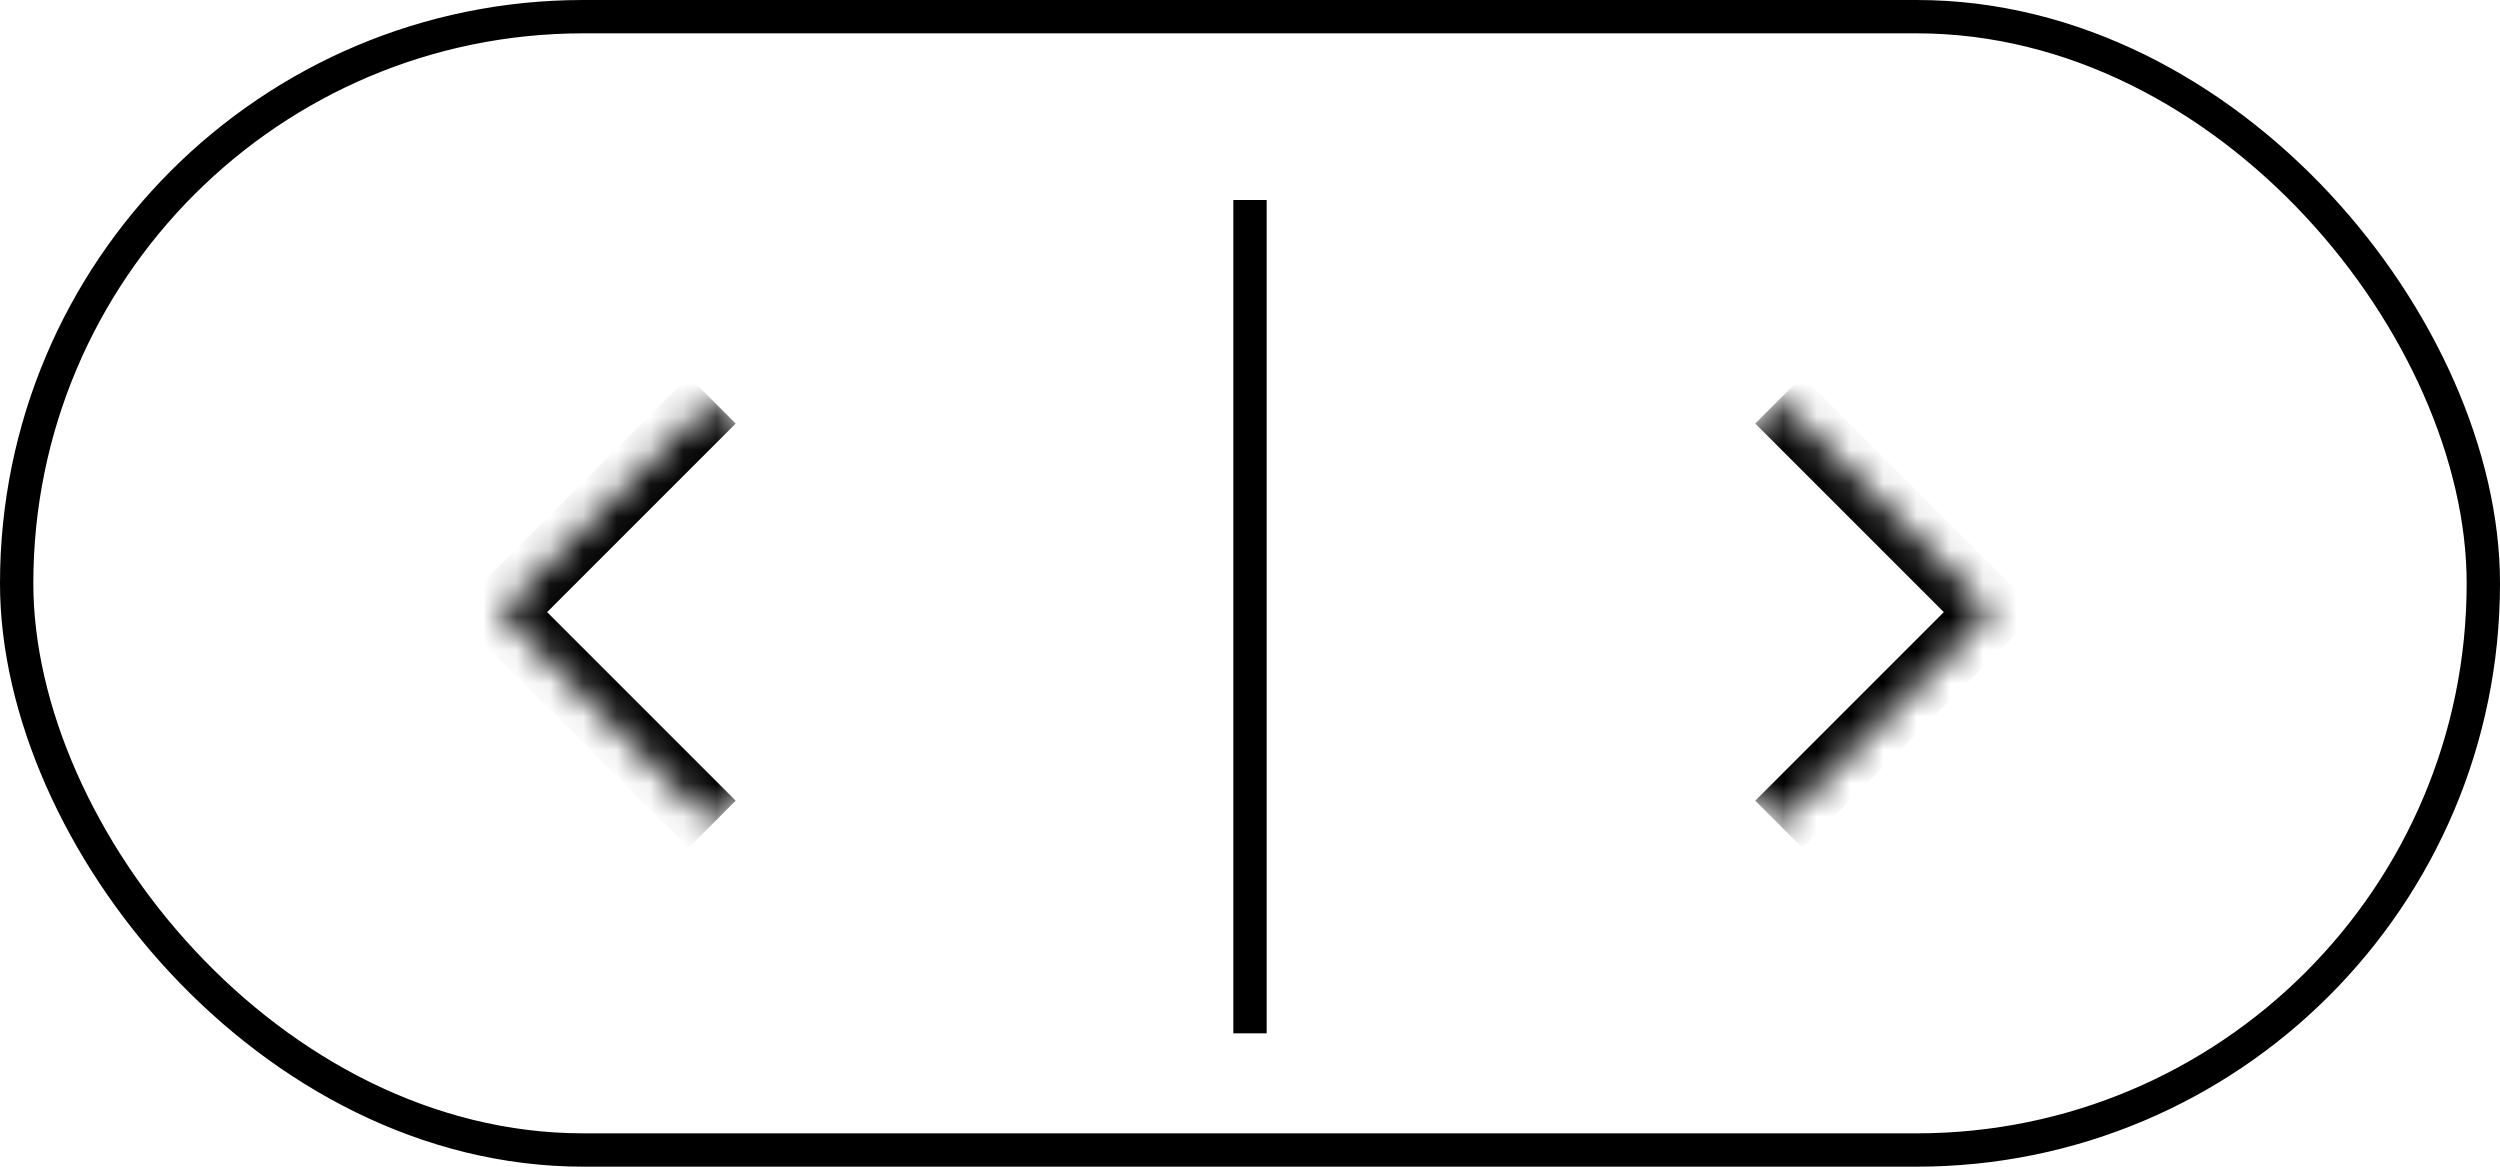
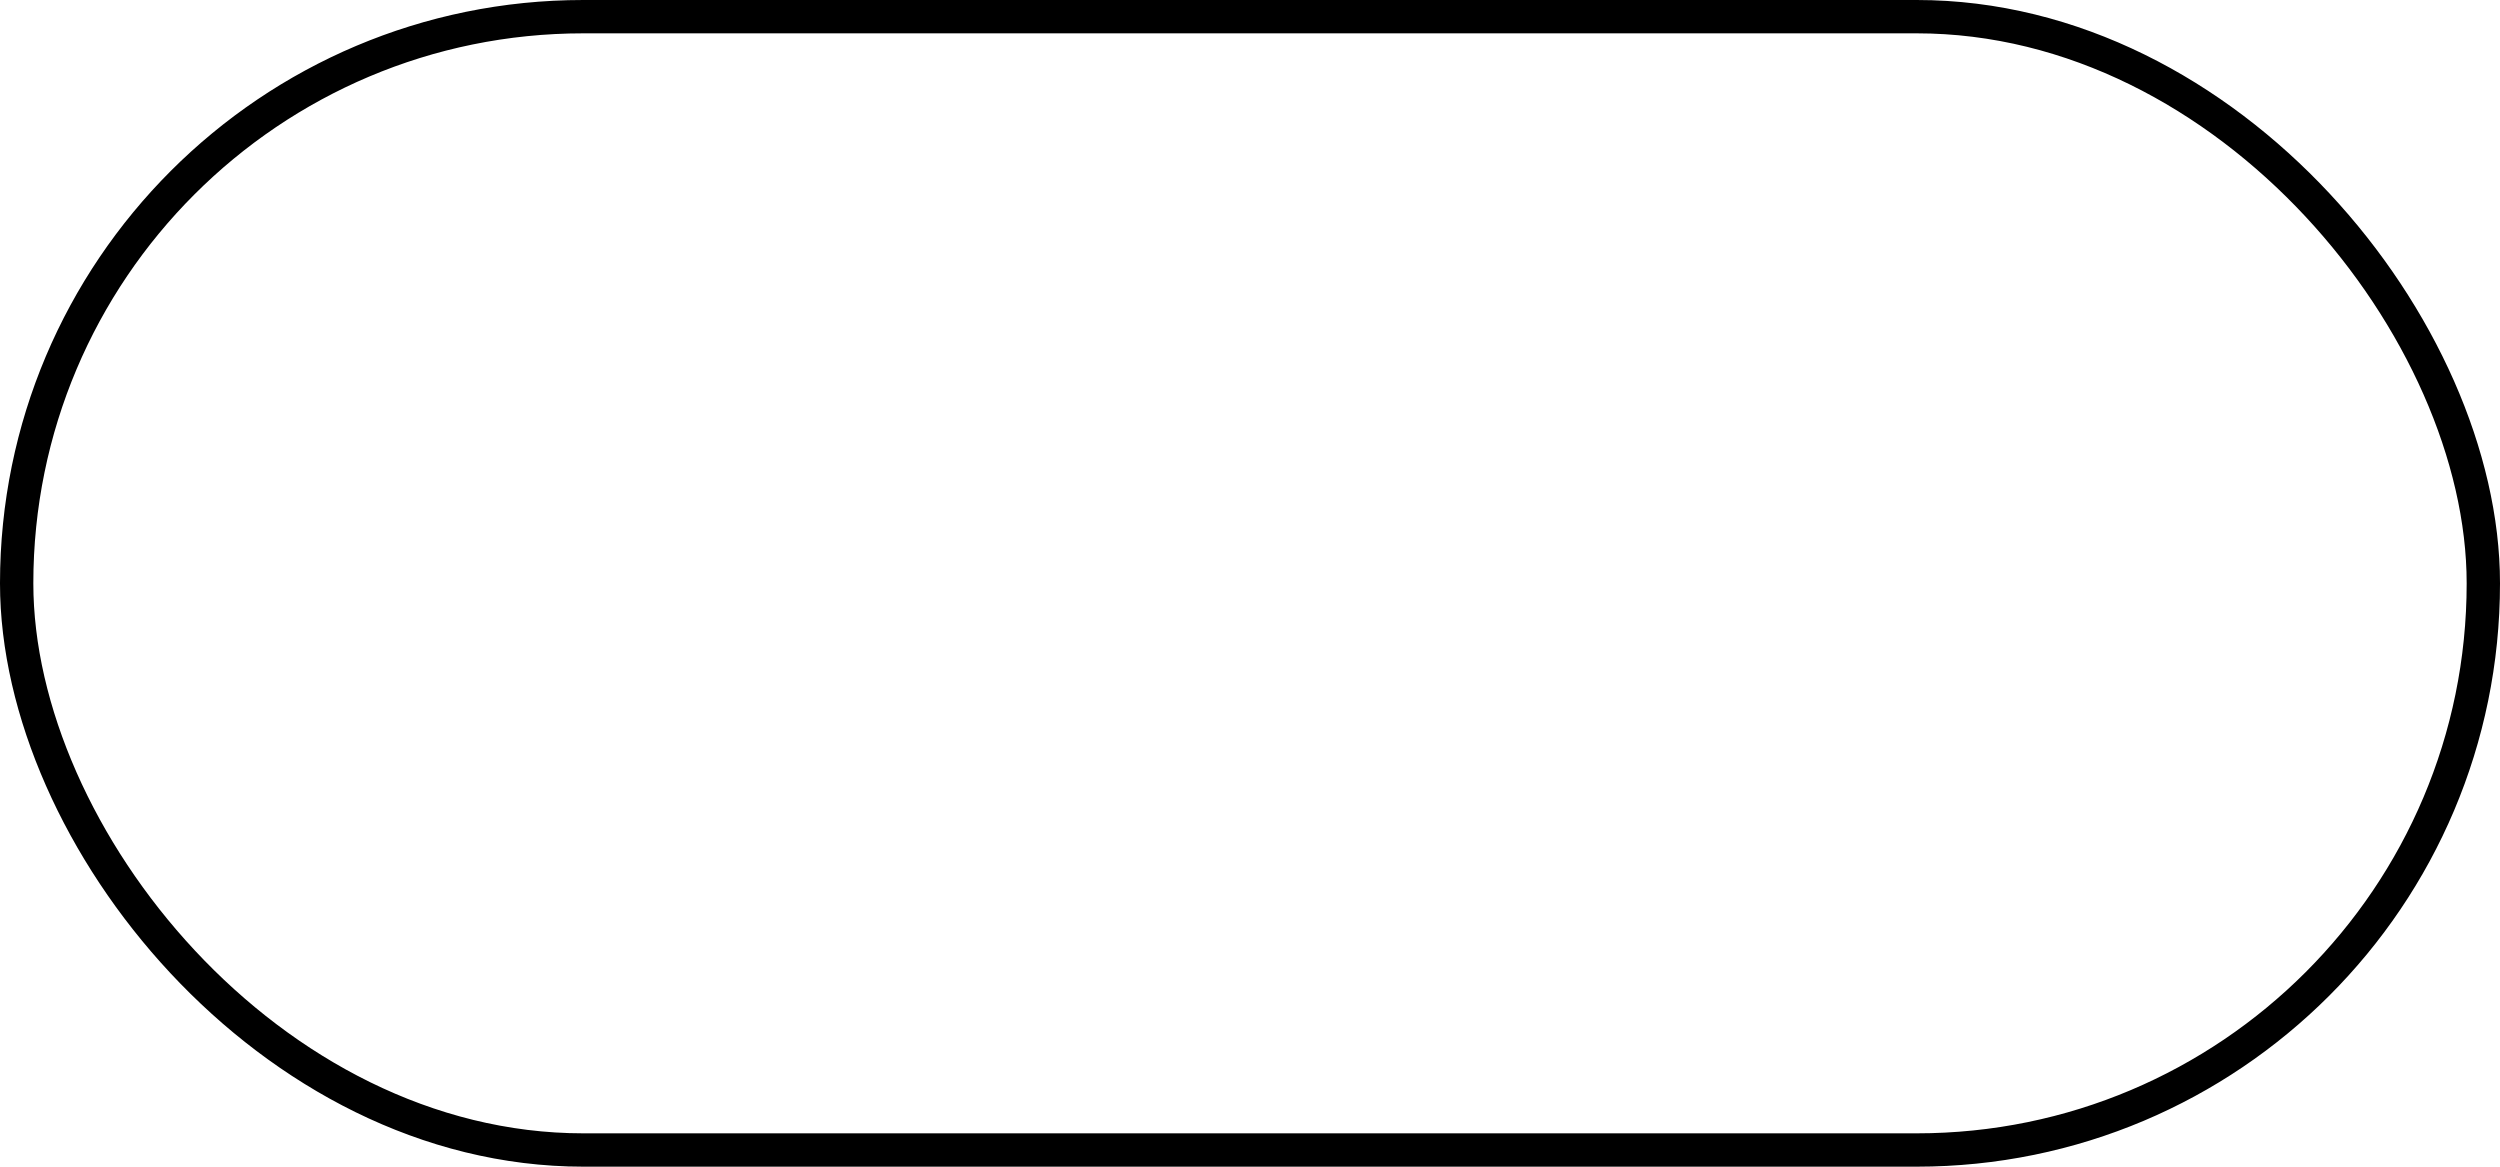
<svg xmlns="http://www.w3.org/2000/svg" width="75" height="35" viewBox="0 0 75 35" fill="none">
  <mask id="path-1-inside-1_67_21" fill="white">
-     <path d="M47 18.364L53.364 12L59.728 18.364L53.364 24.728L47 18.364Z" />
-   </mask>
+     </mask>
  <path d="M59.728 18.364L60.435 19.071L61.142 18.364L60.435 17.657L59.728 18.364ZM52.657 12.707L59.021 19.071L60.435 17.657L54.071 11.293L52.657 12.707ZM59.021 17.657L52.657 24.021L54.071 25.435L60.435 19.071L59.021 17.657Z" fill="black" mask="url(#path-1-inside-1_67_21)" />
  <mask id="path-3-inside-2_67_21" fill="white">
-     <path d="M27.728 18.364L21.364 12L15 18.364L21.364 24.728L27.728 18.364Z" />
-   </mask>
-   <path d="M15 18.364L14.293 19.071L13.586 18.364L14.293 17.657L15 18.364ZM22.071 12.707L15.707 19.071L14.293 17.657L20.657 11.293L22.071 12.707ZM15.707 17.657L22.071 24.021L20.657 25.435L14.293 19.071L15.707 17.657Z" fill="black" mask="url(#path-3-inside-2_67_21)" />
+     </mask>
+   <path d="M15 18.364L14.293 19.071L13.586 18.364L14.293 17.657L15 18.364ZM22.071 12.707L15.707 19.071L14.293 17.657L20.657 11.293L22.071 12.707ZM15.707 17.657L22.071 24.021L20.657 25.435L15.707 17.657Z" fill="black" mask="url(#path-3-inside-2_67_21)" />
  <rect x="0.5" y="0.5" width="74" height="34" rx="17" stroke="black" />
-   <line x1="37.5" y1="6" x2="37.5" y2="31" stroke="black" />
</svg>